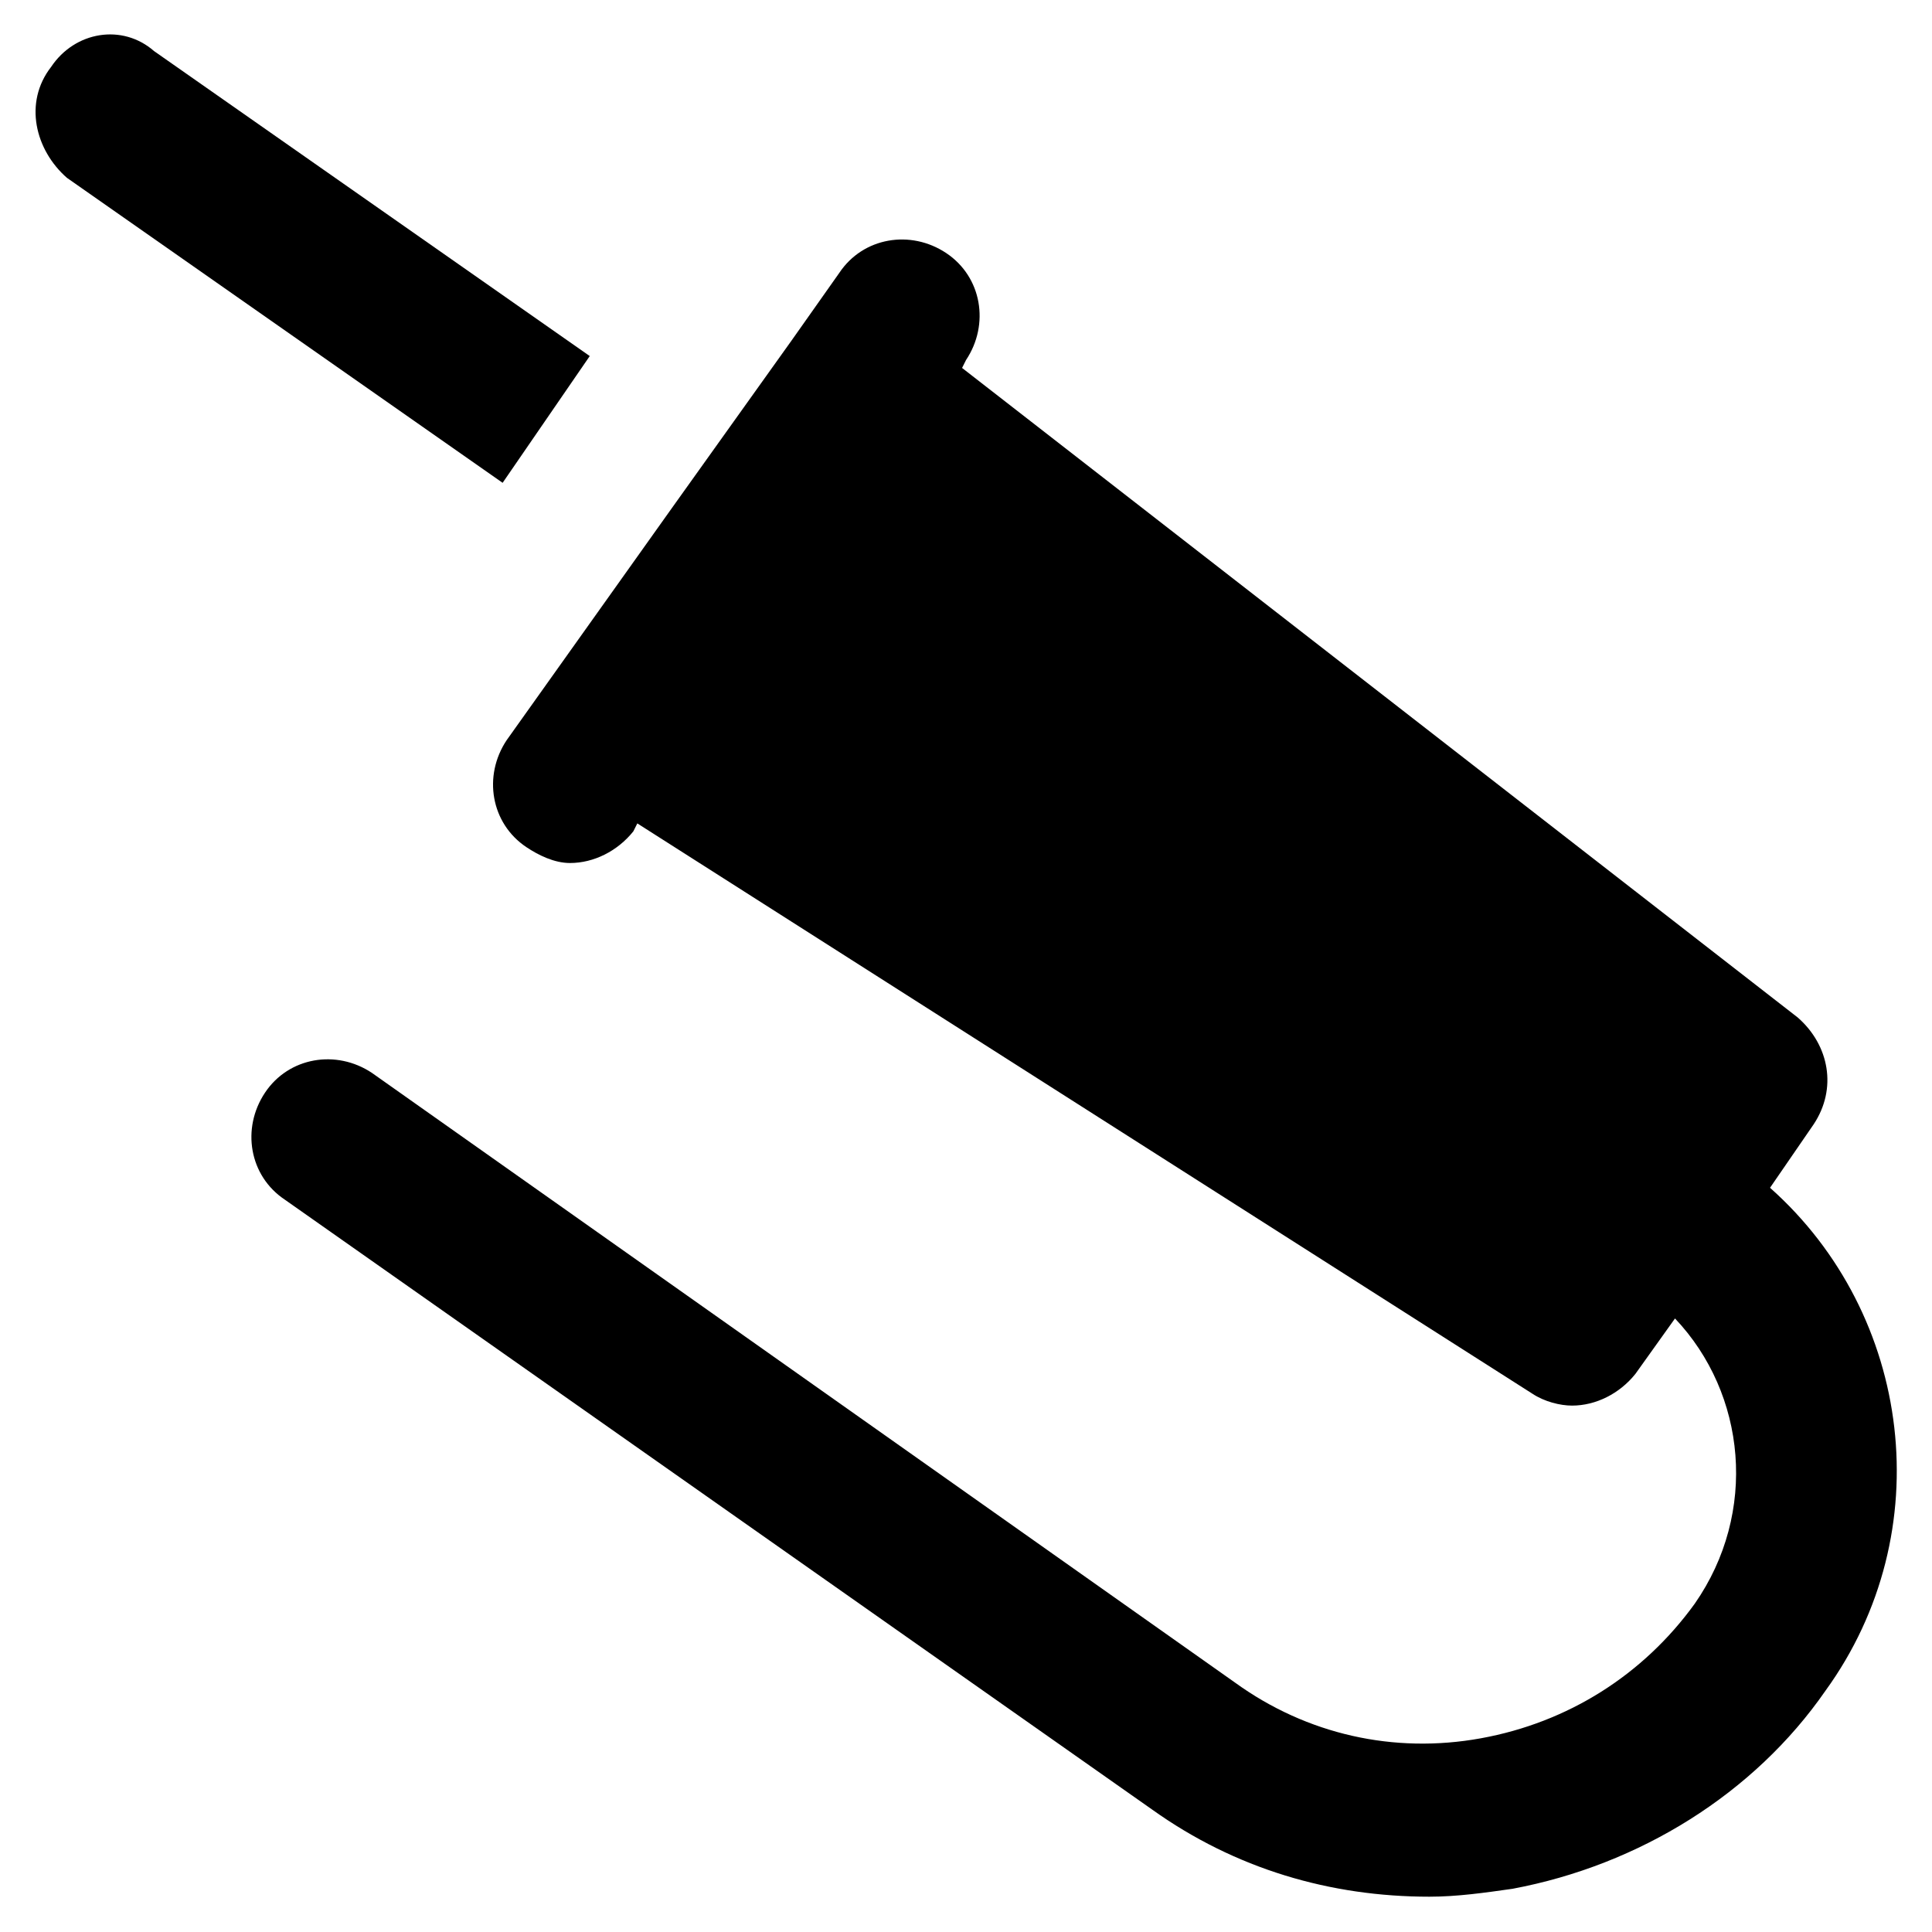
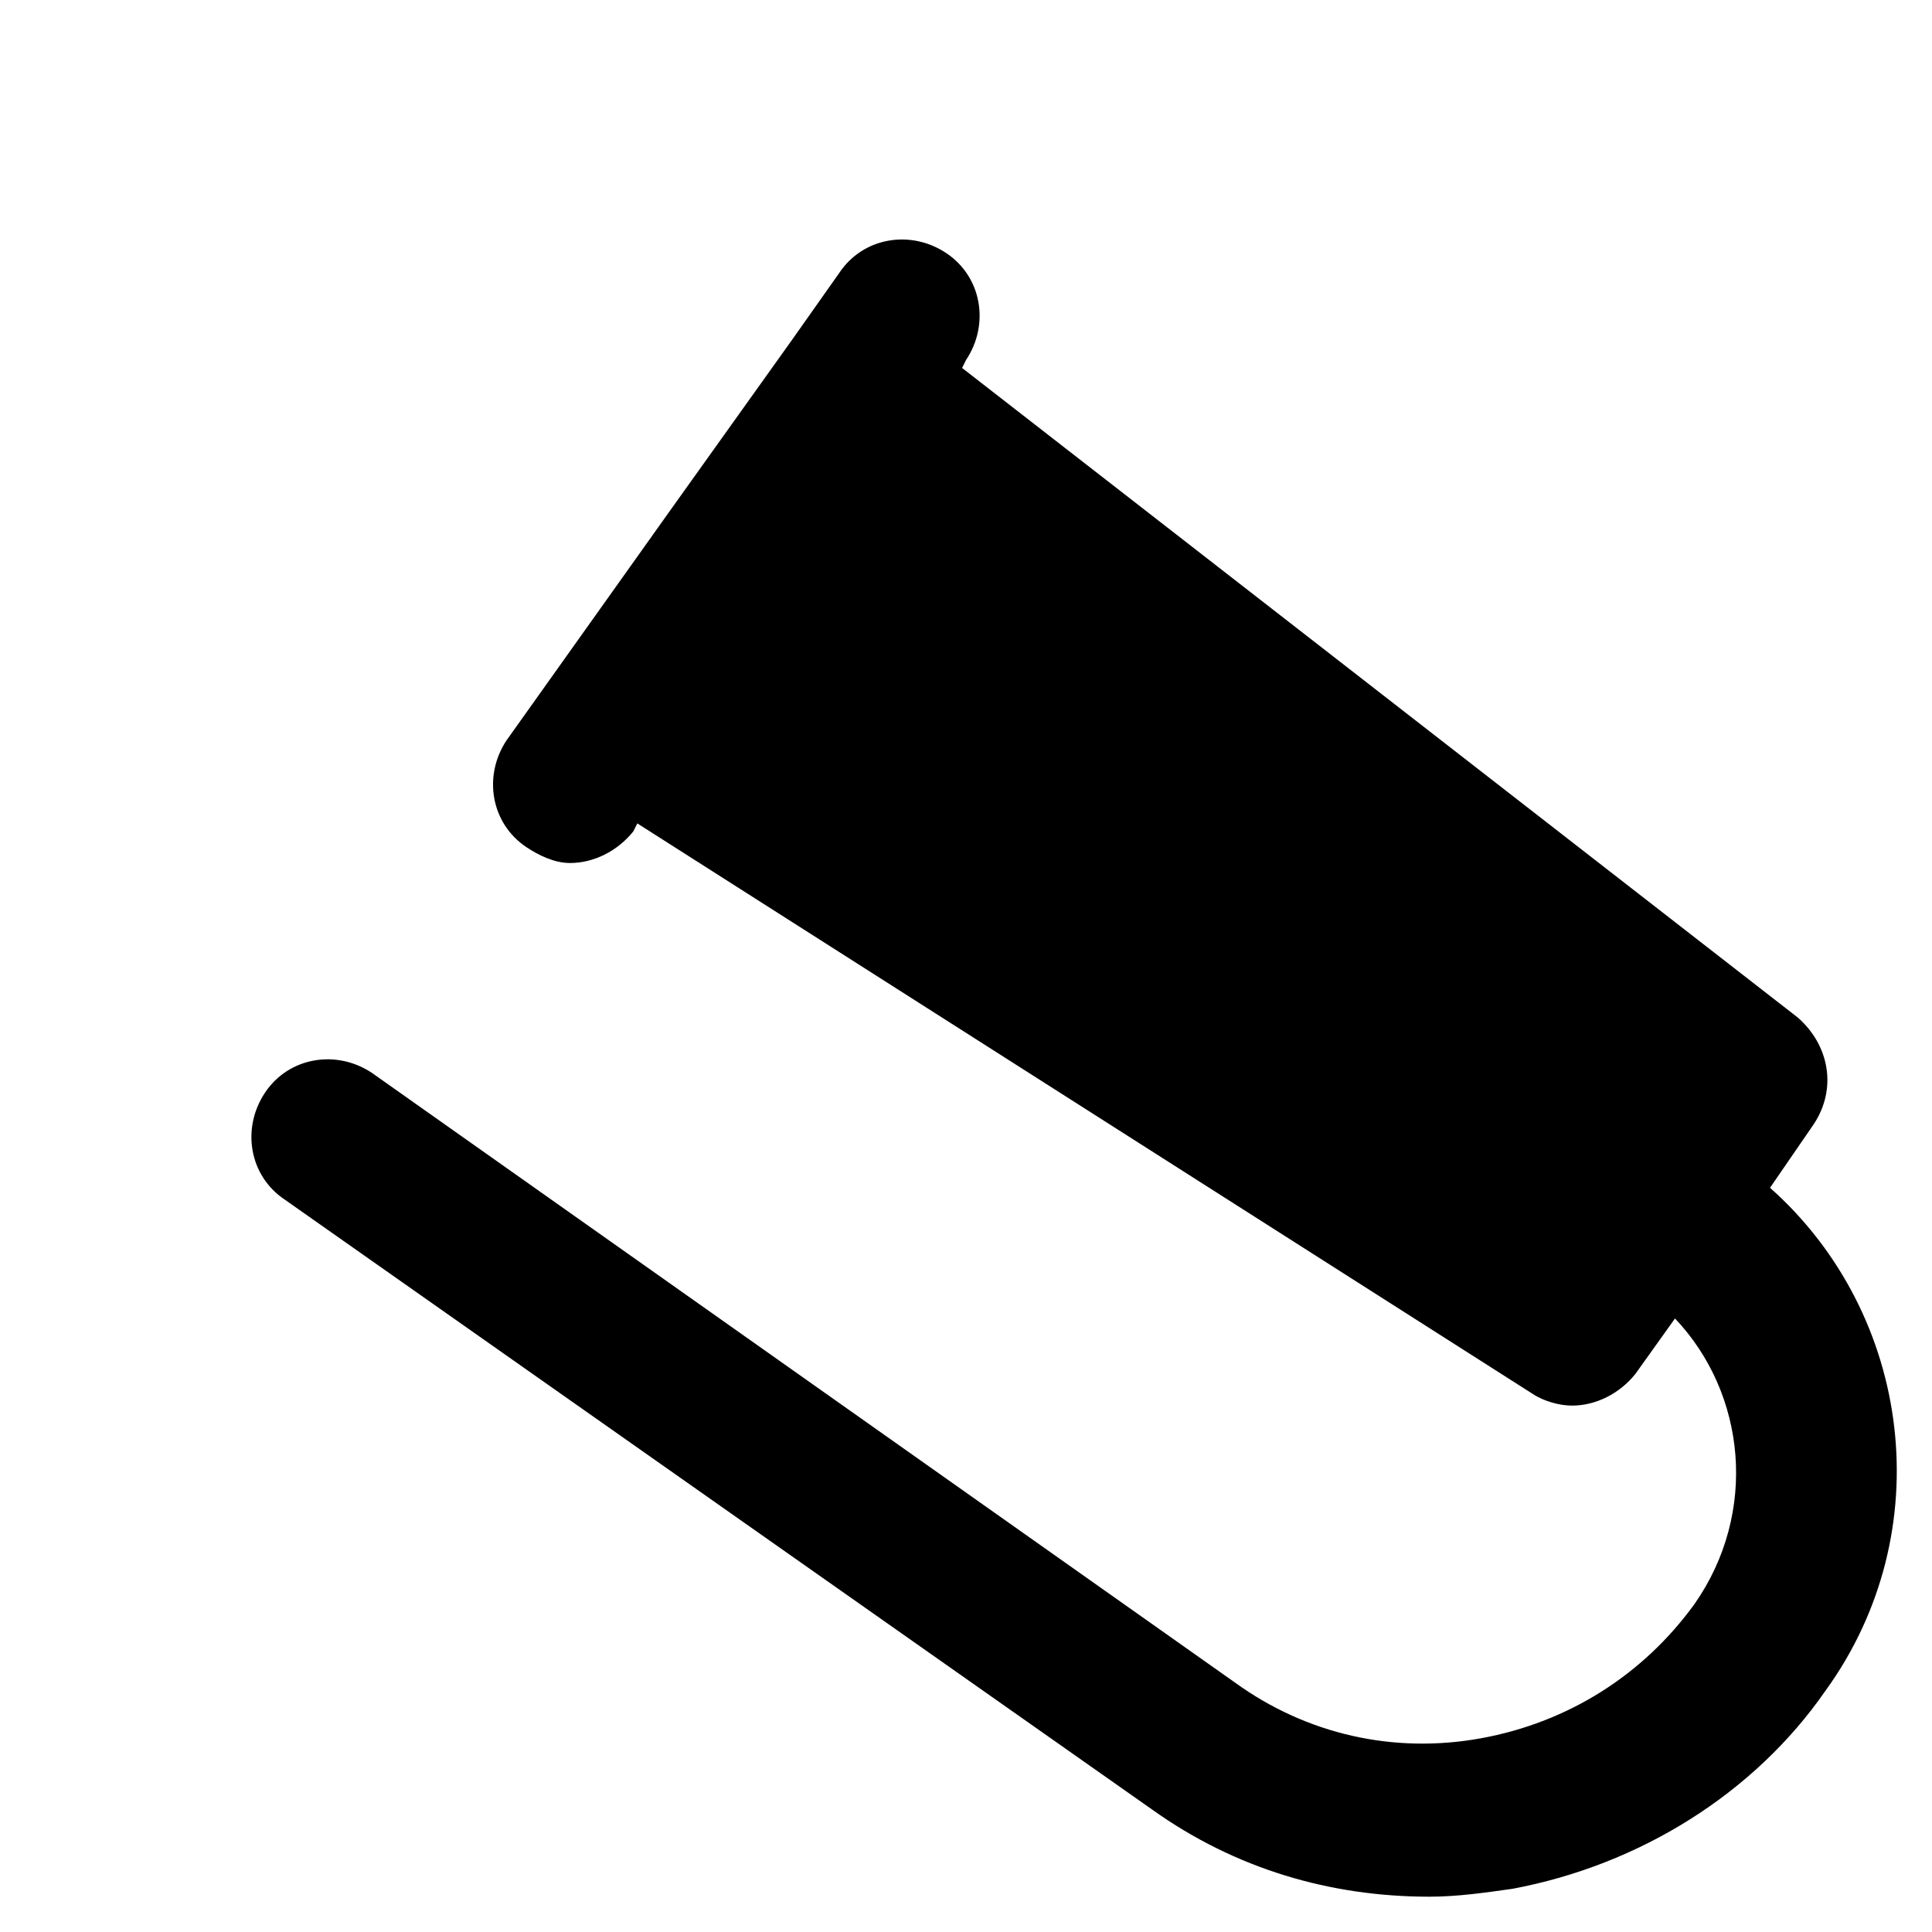
<svg xmlns="http://www.w3.org/2000/svg" fill="#000000" width="800px" height="800px" version="1.1" viewBox="144 144 512 512">
  <g>
-     <path d="m300.29 238.36-115.46-80.82c-8.395-7.348-20.992-5.246-27.289 4.199-7.348 9.445-4.199 22.043 4.199 29.391l115.46 80.82z" />
    <path d="m613.07 458.78 11.547-16.793c6.297-9.445 4.199-20.992-4.199-28.34l-221.46-172.14 1.051-2.098c6.297-9.445 4.199-22.043-5.246-28.34-9.445-6.297-22.043-4.199-28.34 5.246l-12.594 17.844-31.488 44.082-44.082 61.926c-6.297 9.445-4.199 22.043 5.246 28.34 3.148 2.098 7.348 4.199 11.547 4.199 6.297 0 12.594-3.148 16.793-8.398l1.051-2.098 237.21 151.14c3.148 2.098 7.348 3.148 10.496 3.148 6.297 0 12.594-3.148 16.793-8.398l10.496-14.695c18.895 19.941 22.043 51.43 5.246 75.57-13.645 18.895-33.586 31.488-56.68 35.688-23.09 4.199-46.184-1.051-65.074-14.695l-228.82-161.64c-9.445-6.297-22.043-4.199-28.34 5.246-6.297 9.445-4.199 22.043 5.246 28.34l229.86 161.64c22.043 15.742 47.23 23.09 73.473 23.09 7.348 0 14.695-1.051 22.043-2.098 33.586-6.297 64.027-25.191 82.918-52.48 30.438-41.984 23.094-99.711-14.695-133.3z" />
  </g>
</svg>